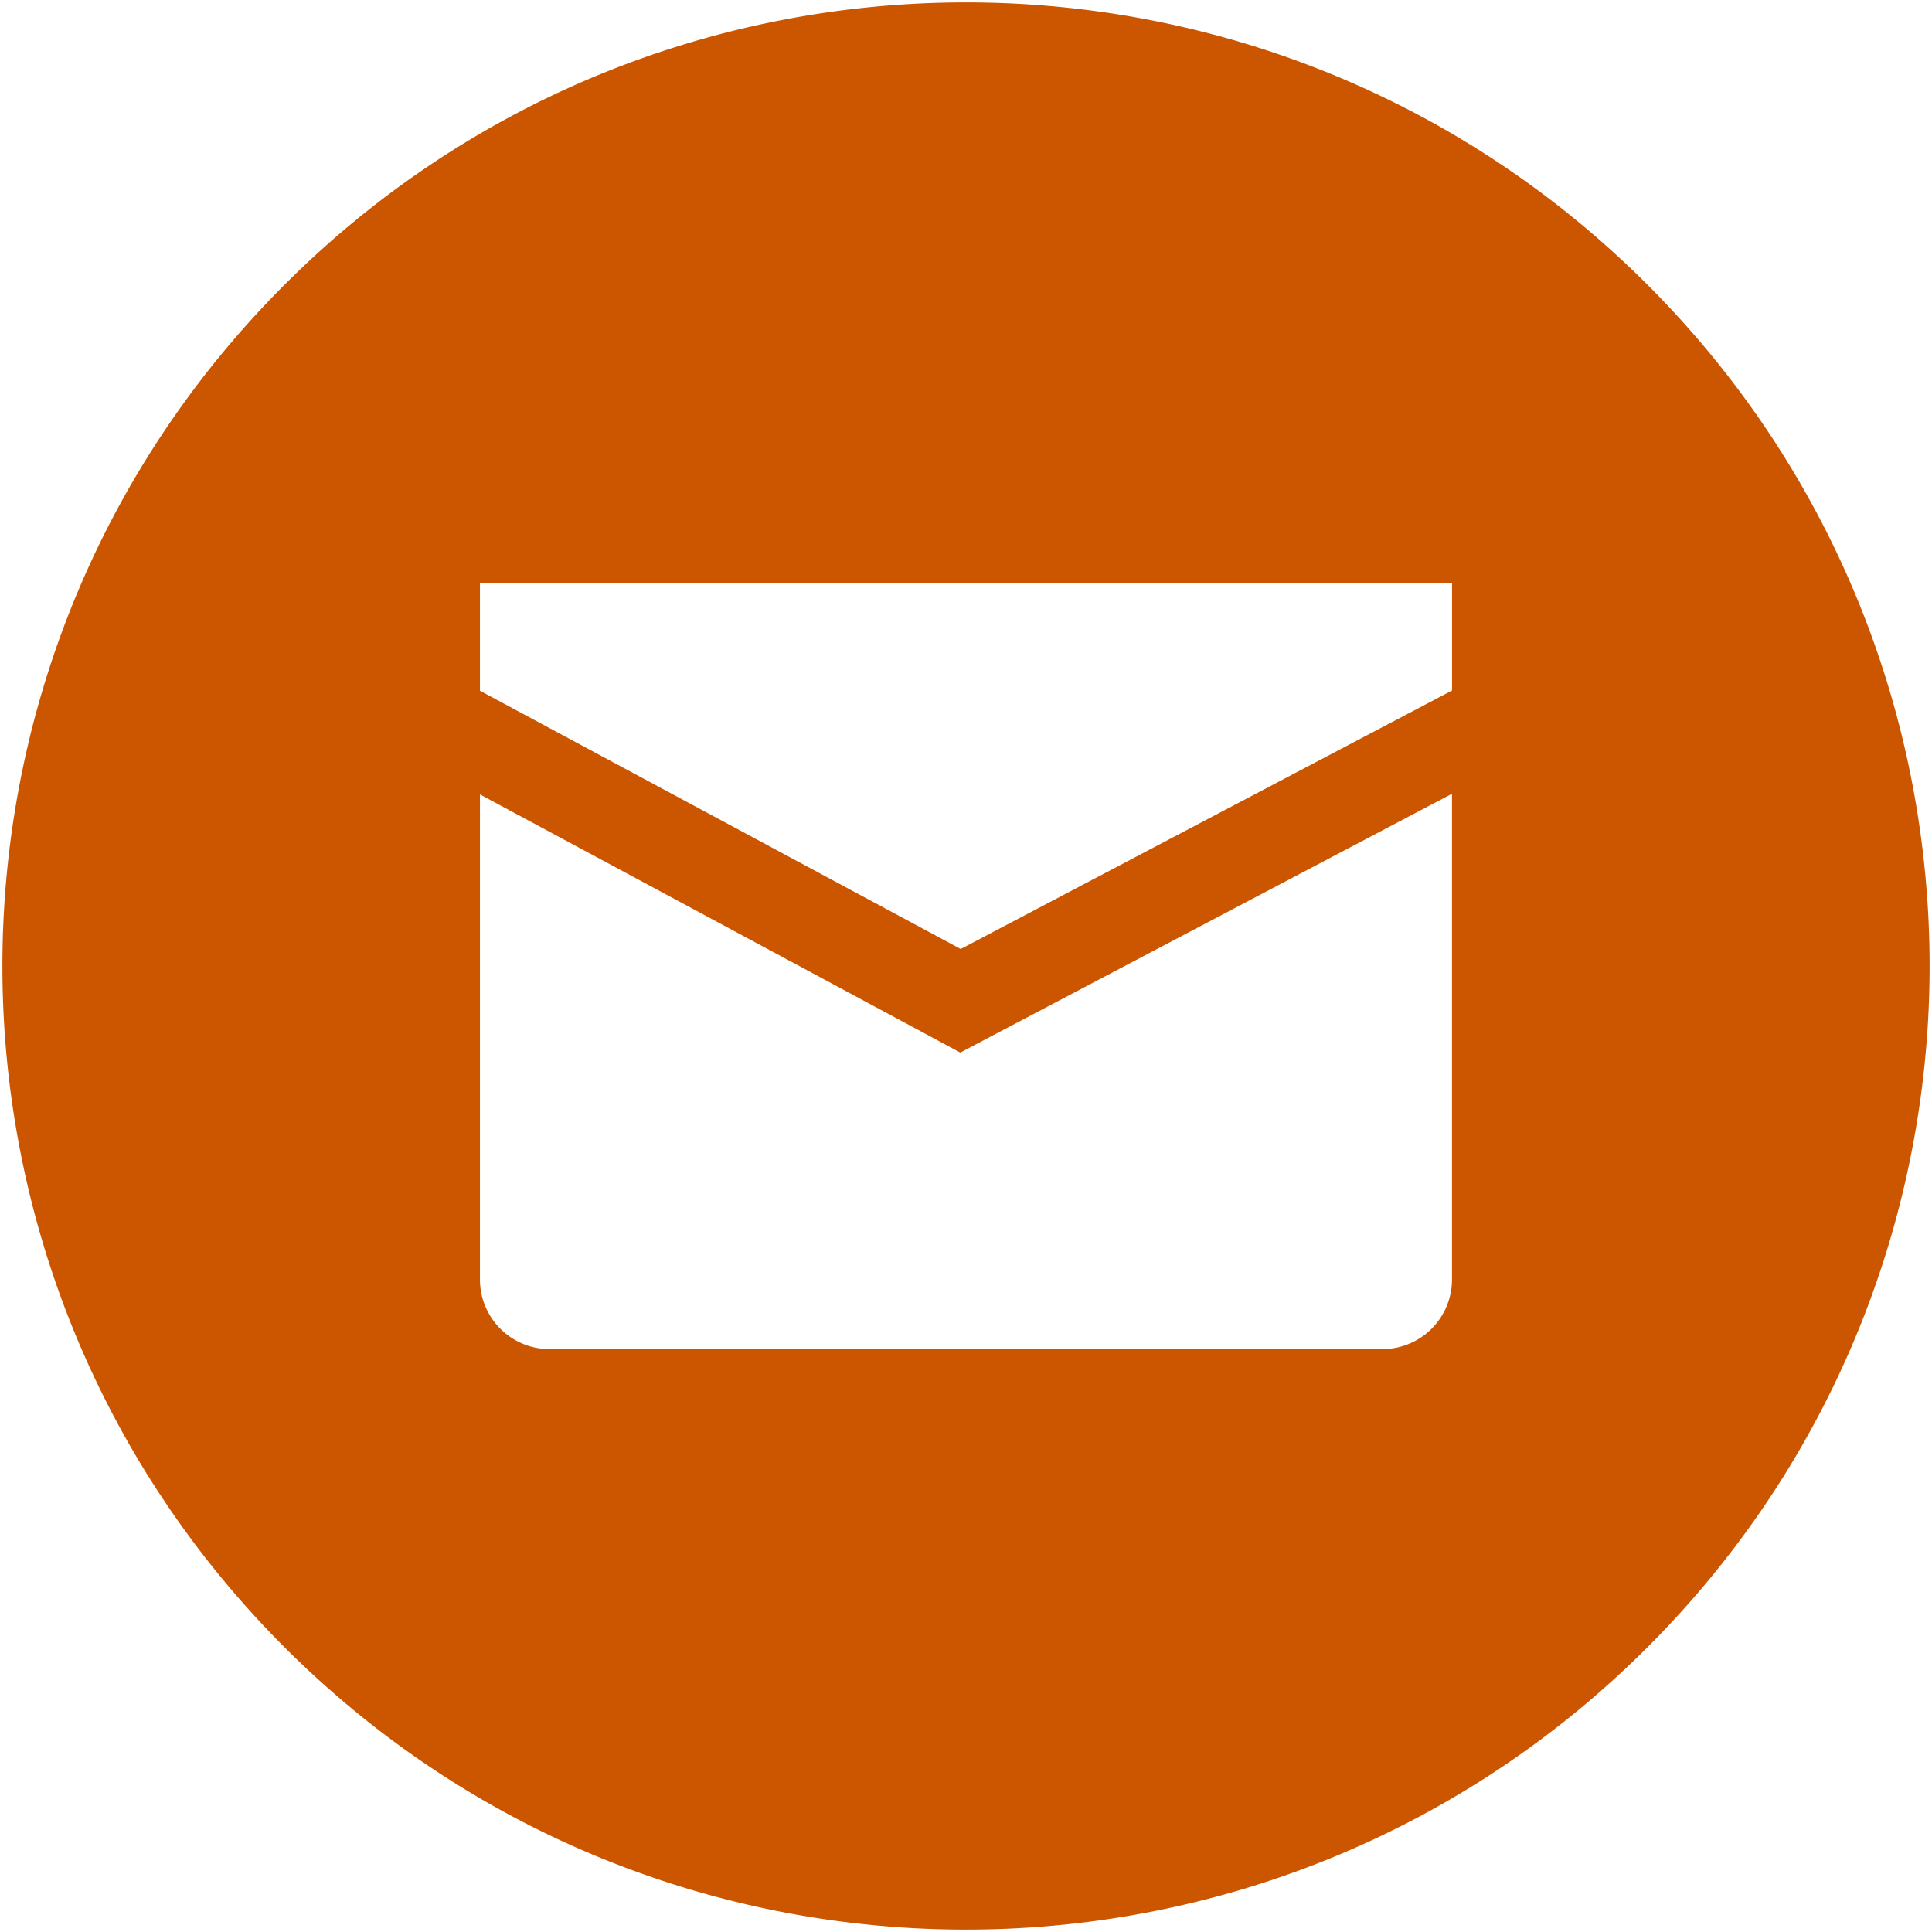
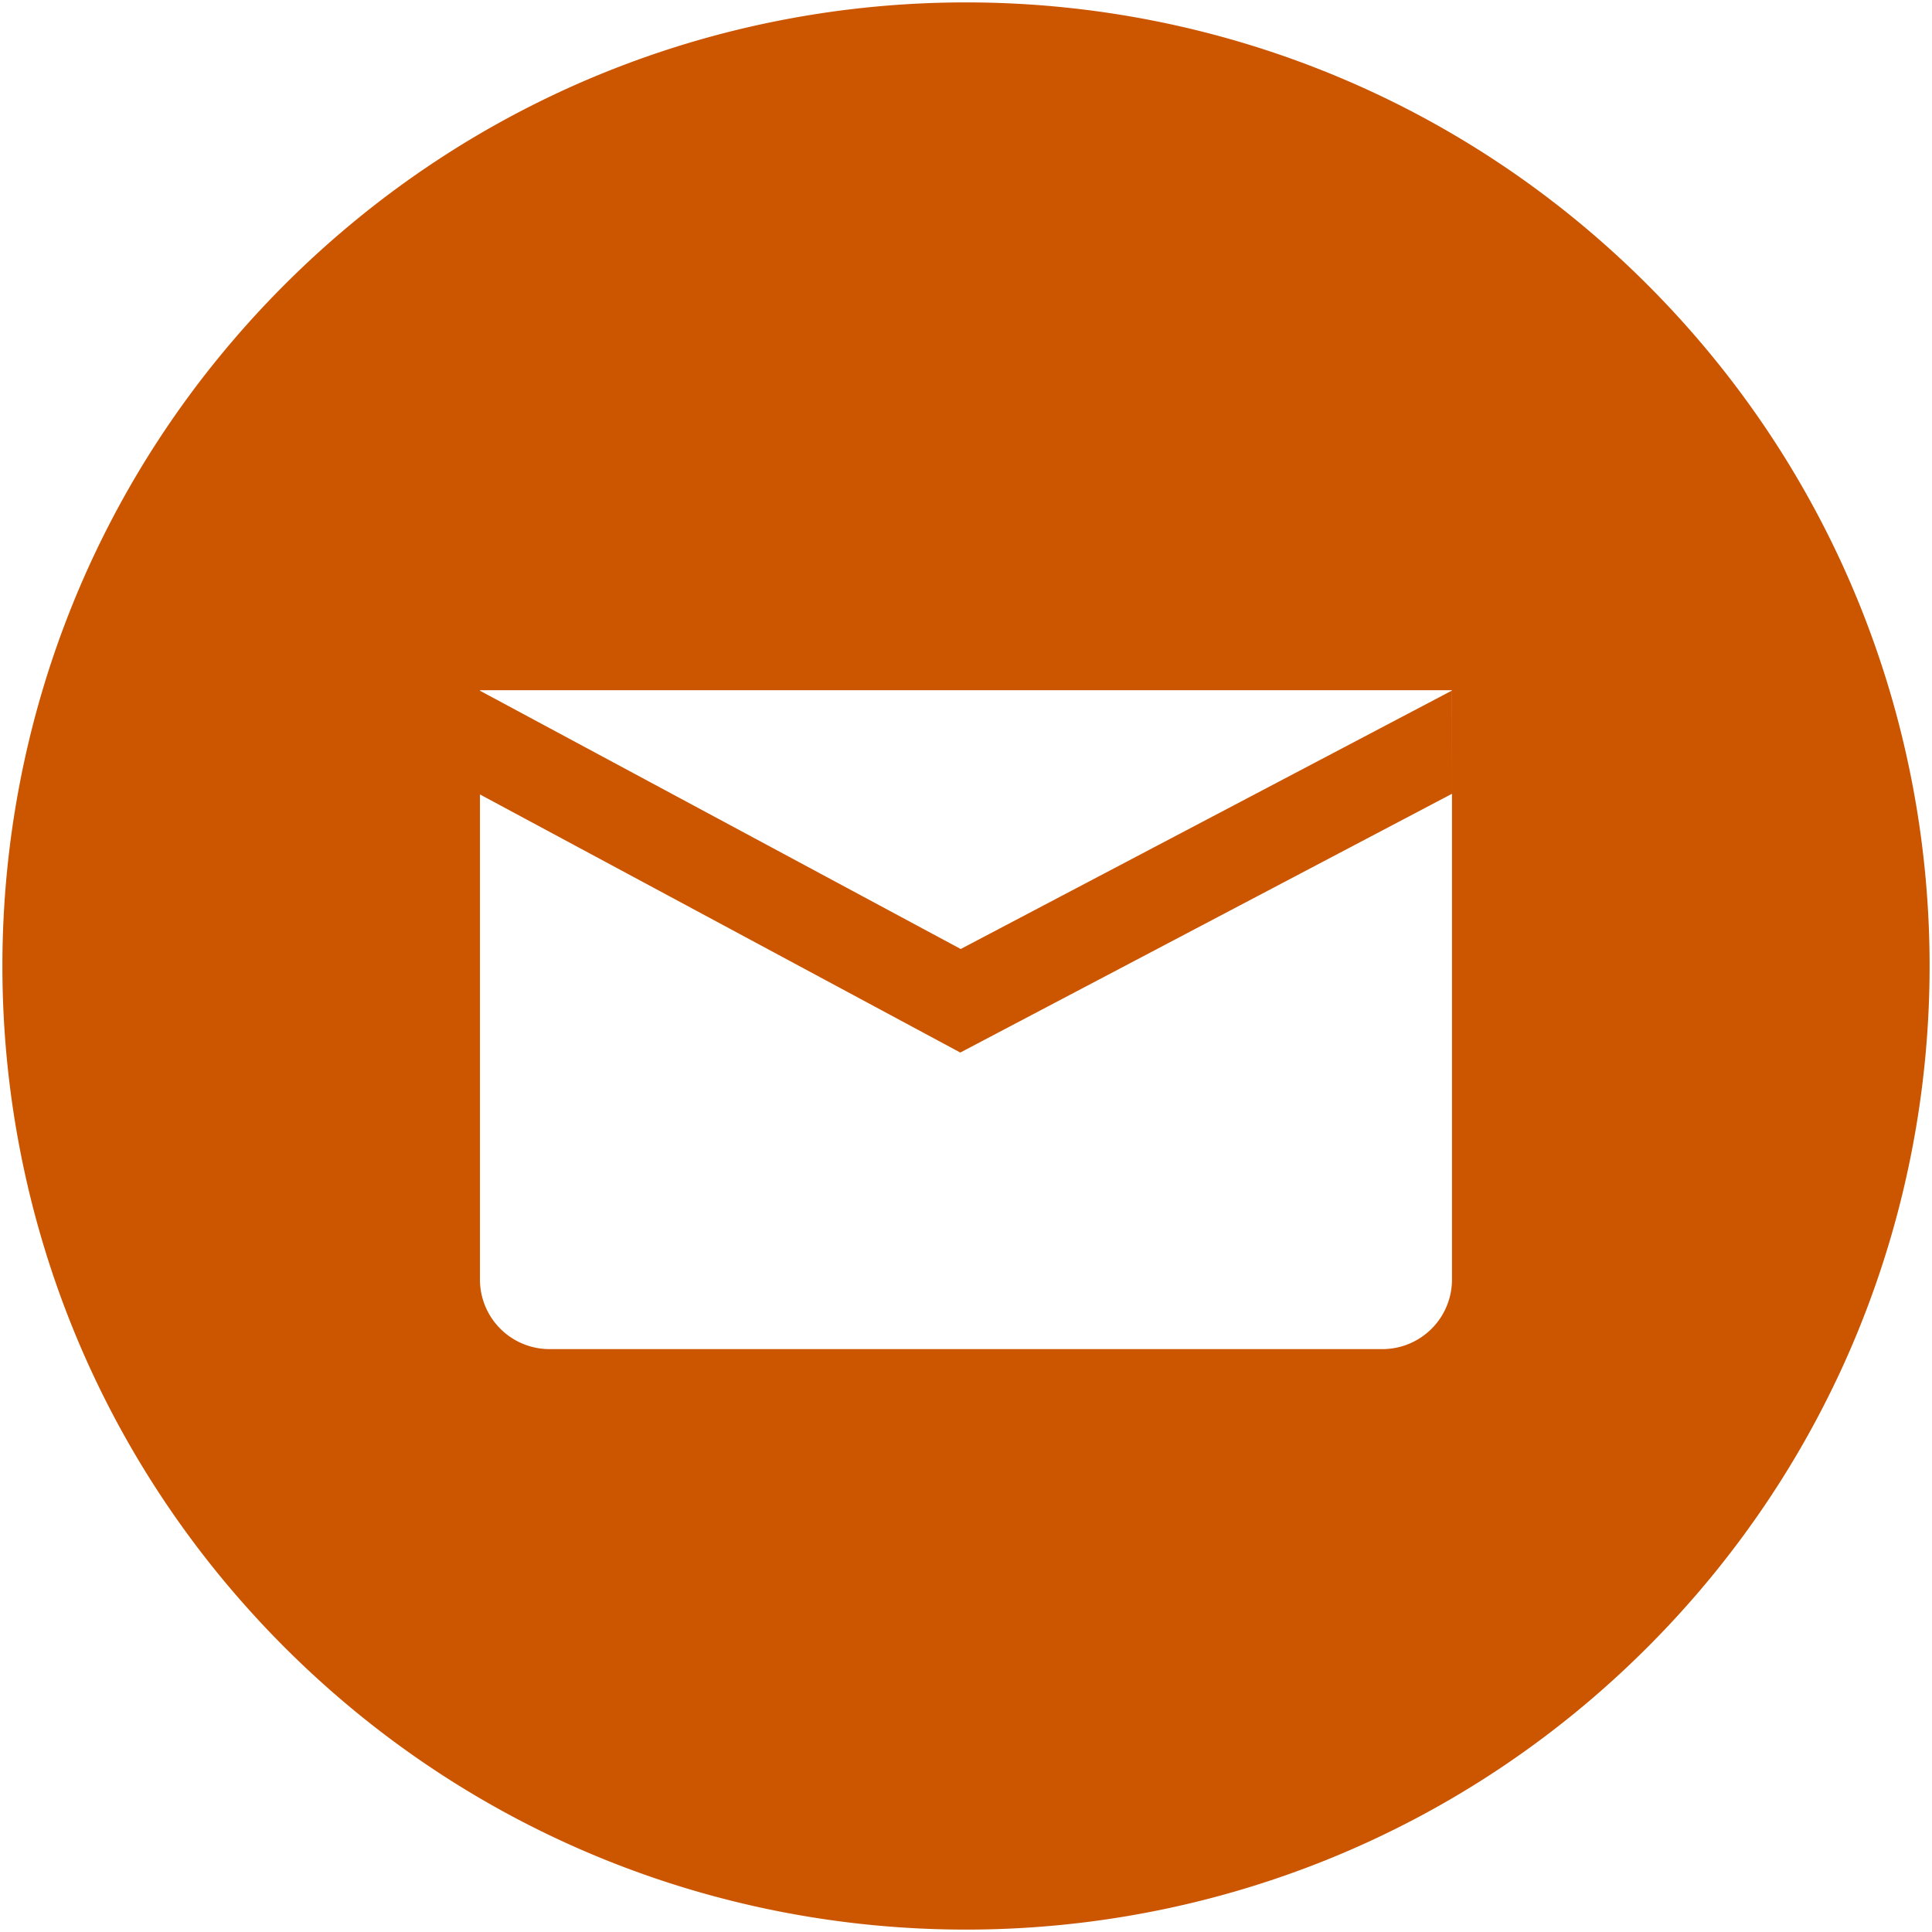
<svg xmlns="http://www.w3.org/2000/svg" version="1.1" width="512" height="512" x="0" y="0" viewBox="0 0 64 64" style="enable-background:new 0 0 512 512" xml:space="preserve" class="">
  <g>
-     <path d="M54.571 9.429c-12.466-12.466-32.676-12.466-45.142 0s-12.466 32.676 0 45.142 32.676 12.466 45.142 0 12.466-32.678 0-45.142zm-6.472 32.956a2.305 2.305 0 0 1-2.306 2.306H18.205a2.305 2.305 0 0 1-2.306-2.306V26.317l15.912 8.55 16.288-8.572zm0-19.51-16.274 8.562-15.926-8.556v-3.556c0-.008.006-.016.016-.016h32.17c.008 0 .016.006.016.016v3.55z" fill="#cc5500" opacity="1" data-original="#000000" />
+     <path d="M54.571 9.429c-12.466-12.466-32.676-12.466-45.142 0s-12.466 32.676 0 45.142 32.676 12.466 45.142 0 12.466-32.678 0-45.142zm-6.472 32.956a2.305 2.305 0 0 1-2.306 2.306H18.205a2.305 2.305 0 0 1-2.306-2.306V26.317l15.912 8.55 16.288-8.572zm0-19.51-16.274 8.562-15.926-8.556c0-.008.006-.016.016-.016h32.17c.008 0 .016.006.016.016v3.55z" fill="#cc5500" opacity="1" data-original="#000000" />
  </g>
</svg>